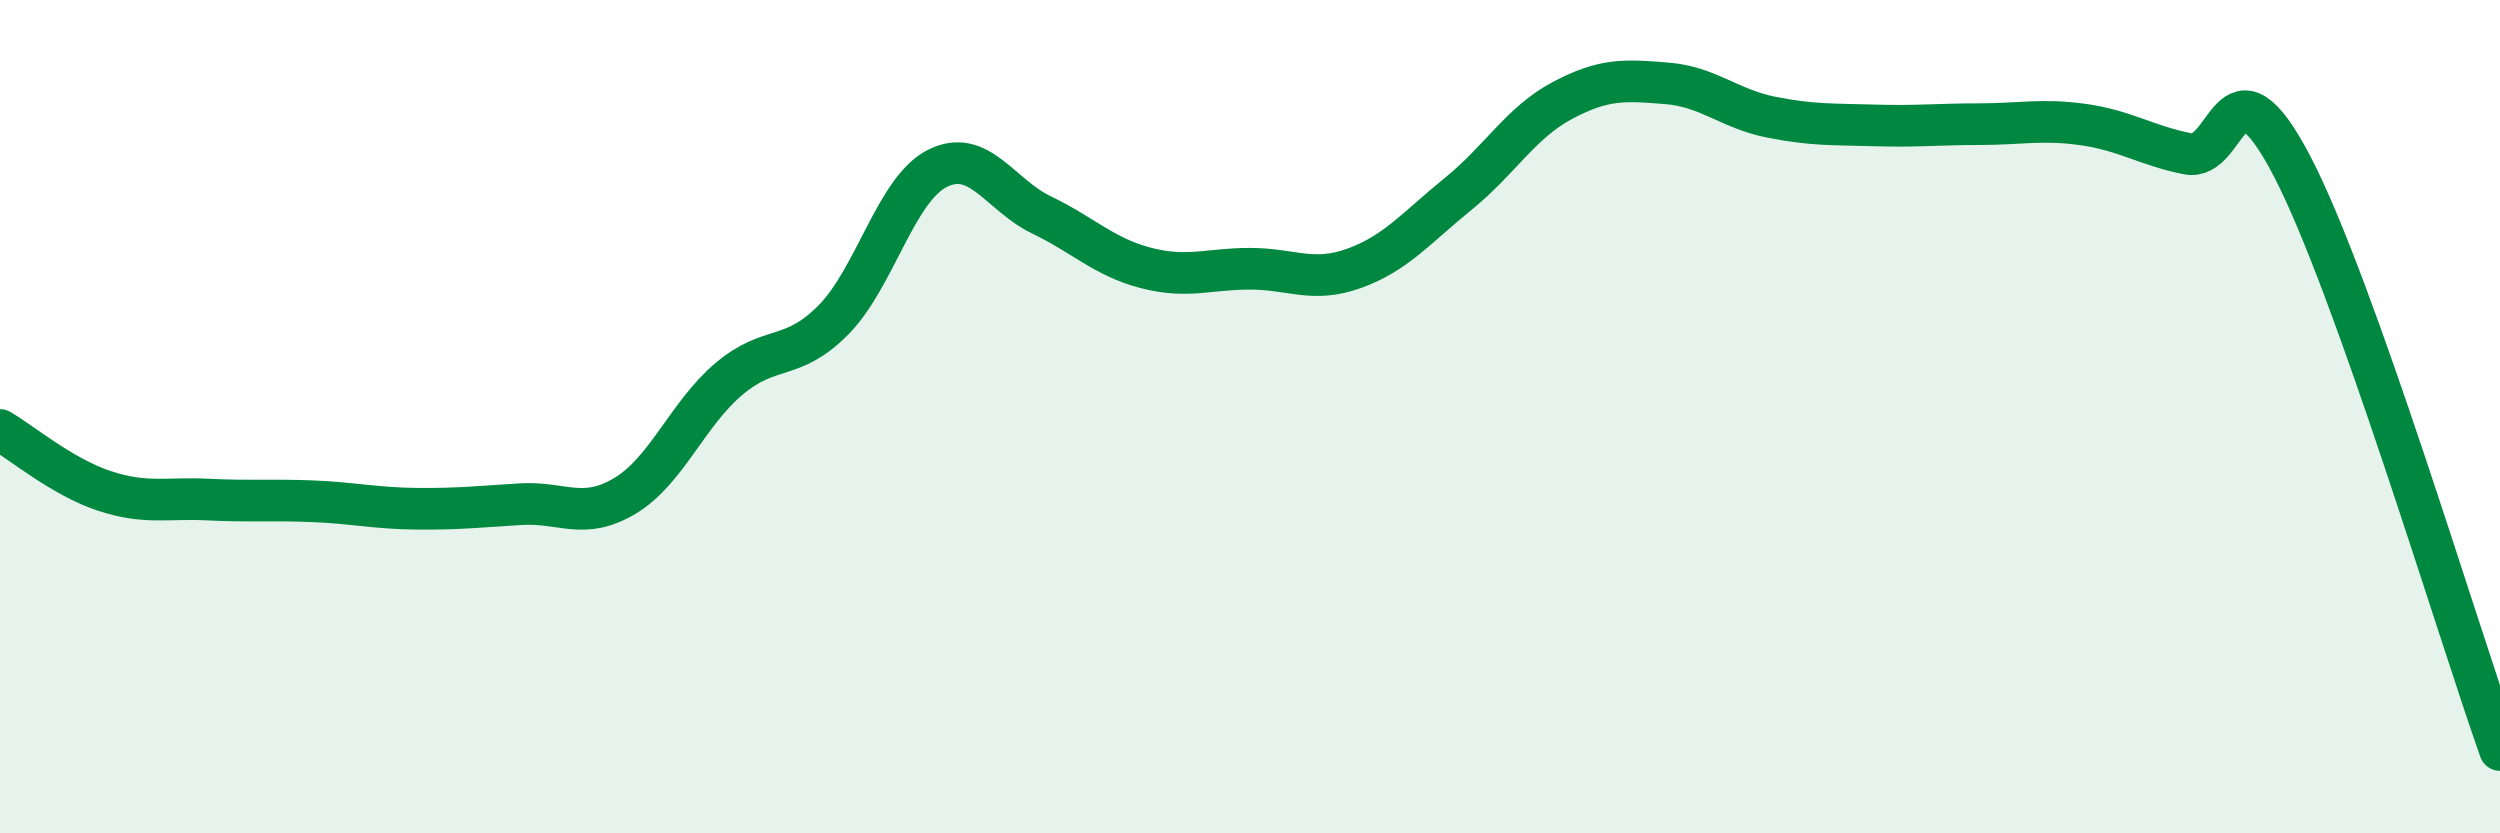
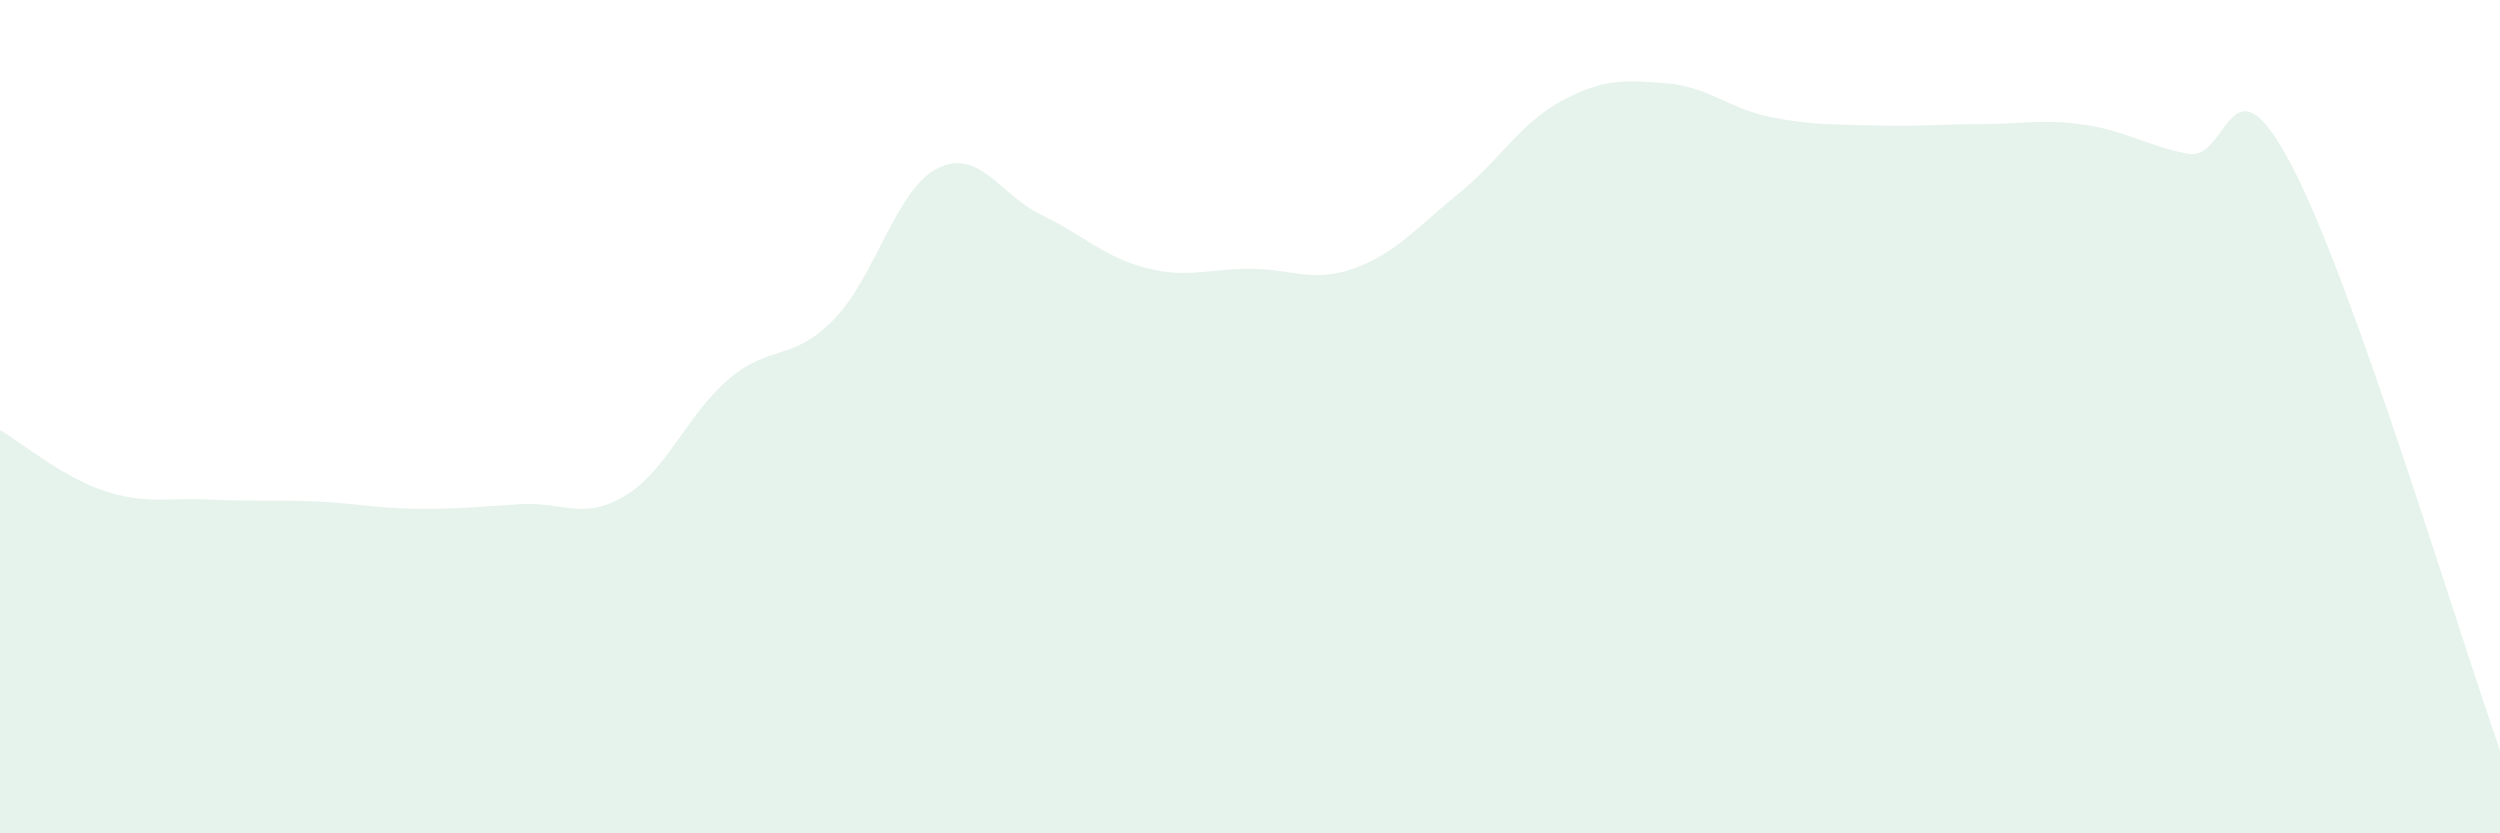
<svg xmlns="http://www.w3.org/2000/svg" width="60" height="20" viewBox="0 0 60 20">
  <path d="M 0,10.32 C 0.5,10.61 1.5,11.45 2.5,11.78 C 3.5,12.11 4,11.94 5,11.99 C 6,12.04 6.5,11.99 7.5,12.03 C 8.5,12.07 9,12.2 10,12.21 C 11,12.22 11.5,12.16 12.5,12.1 C 13.5,12.04 14,12.5 15,11.9 C 16,11.3 16.5,9.93 17.5,9.09 C 18.5,8.25 19,8.69 20,7.68 C 21,6.67 21.5,4.54 22.5,4.04 C 23.5,3.54 24,4.68 25,5.16 C 26,5.64 26.5,6.17 27.5,6.43 C 28.5,6.69 29,6.45 30,6.45 C 31,6.45 31.5,6.8 32.5,6.44 C 33.5,6.08 34,5.46 35,4.65 C 36,3.84 36.5,2.94 37.5,2.41 C 38.5,1.88 39,1.92 40,2 C 41,2.08 41.5,2.61 42.5,2.81 C 43.5,3.01 44,2.98 45,3.01 C 46,3.04 46.5,2.98 47.5,2.98 C 48.5,2.98 49,2.85 50,2.99 C 51,3.13 51.5,3.49 52.5,3.69 C 53.5,3.89 53.5,1.11 55,3.97 C 56.5,6.83 59,15.19 60,18L60 20L0 20Z" fill="#008740" opacity="0.1" stroke-linecap="round" stroke-linejoin="round" />
-   <path d="M 0,10.32 C 0.5,10.61 1.5,11.45 2.5,11.78 C 3.5,12.11 4,11.94 5,11.99 C 6,12.04 6.5,11.99 7.5,12.03 C 8.5,12.07 9,12.2 10,12.21 C 11,12.22 11.5,12.16 12.5,12.1 C 13.5,12.04 14,12.5 15,11.9 C 16,11.3 16.5,9.93 17.5,9.09 C 18.5,8.25 19,8.69 20,7.68 C 21,6.67 21.5,4.54 22.5,4.04 C 23.5,3.54 24,4.68 25,5.16 C 26,5.64 26.5,6.17 27.5,6.43 C 28.5,6.69 29,6.45 30,6.45 C 31,6.45 31.5,6.8 32.5,6.44 C 33.5,6.08 34,5.46 35,4.65 C 36,3.84 36.5,2.94 37.5,2.41 C 38.5,1.88 39,1.92 40,2 C 41,2.08 41.5,2.61 42.5,2.81 C 43.5,3.01 44,2.98 45,3.01 C 46,3.04 46.5,2.98 47.5,2.98 C 48.5,2.98 49,2.85 50,2.99 C 51,3.13 51.5,3.49 52.5,3.69 C 53.5,3.89 53.5,1.11 55,3.97 C 56.5,6.83 59,15.19 60,18" stroke="#008740" stroke-width="1" fill="none" stroke-linecap="round" stroke-linejoin="round" />
</svg>